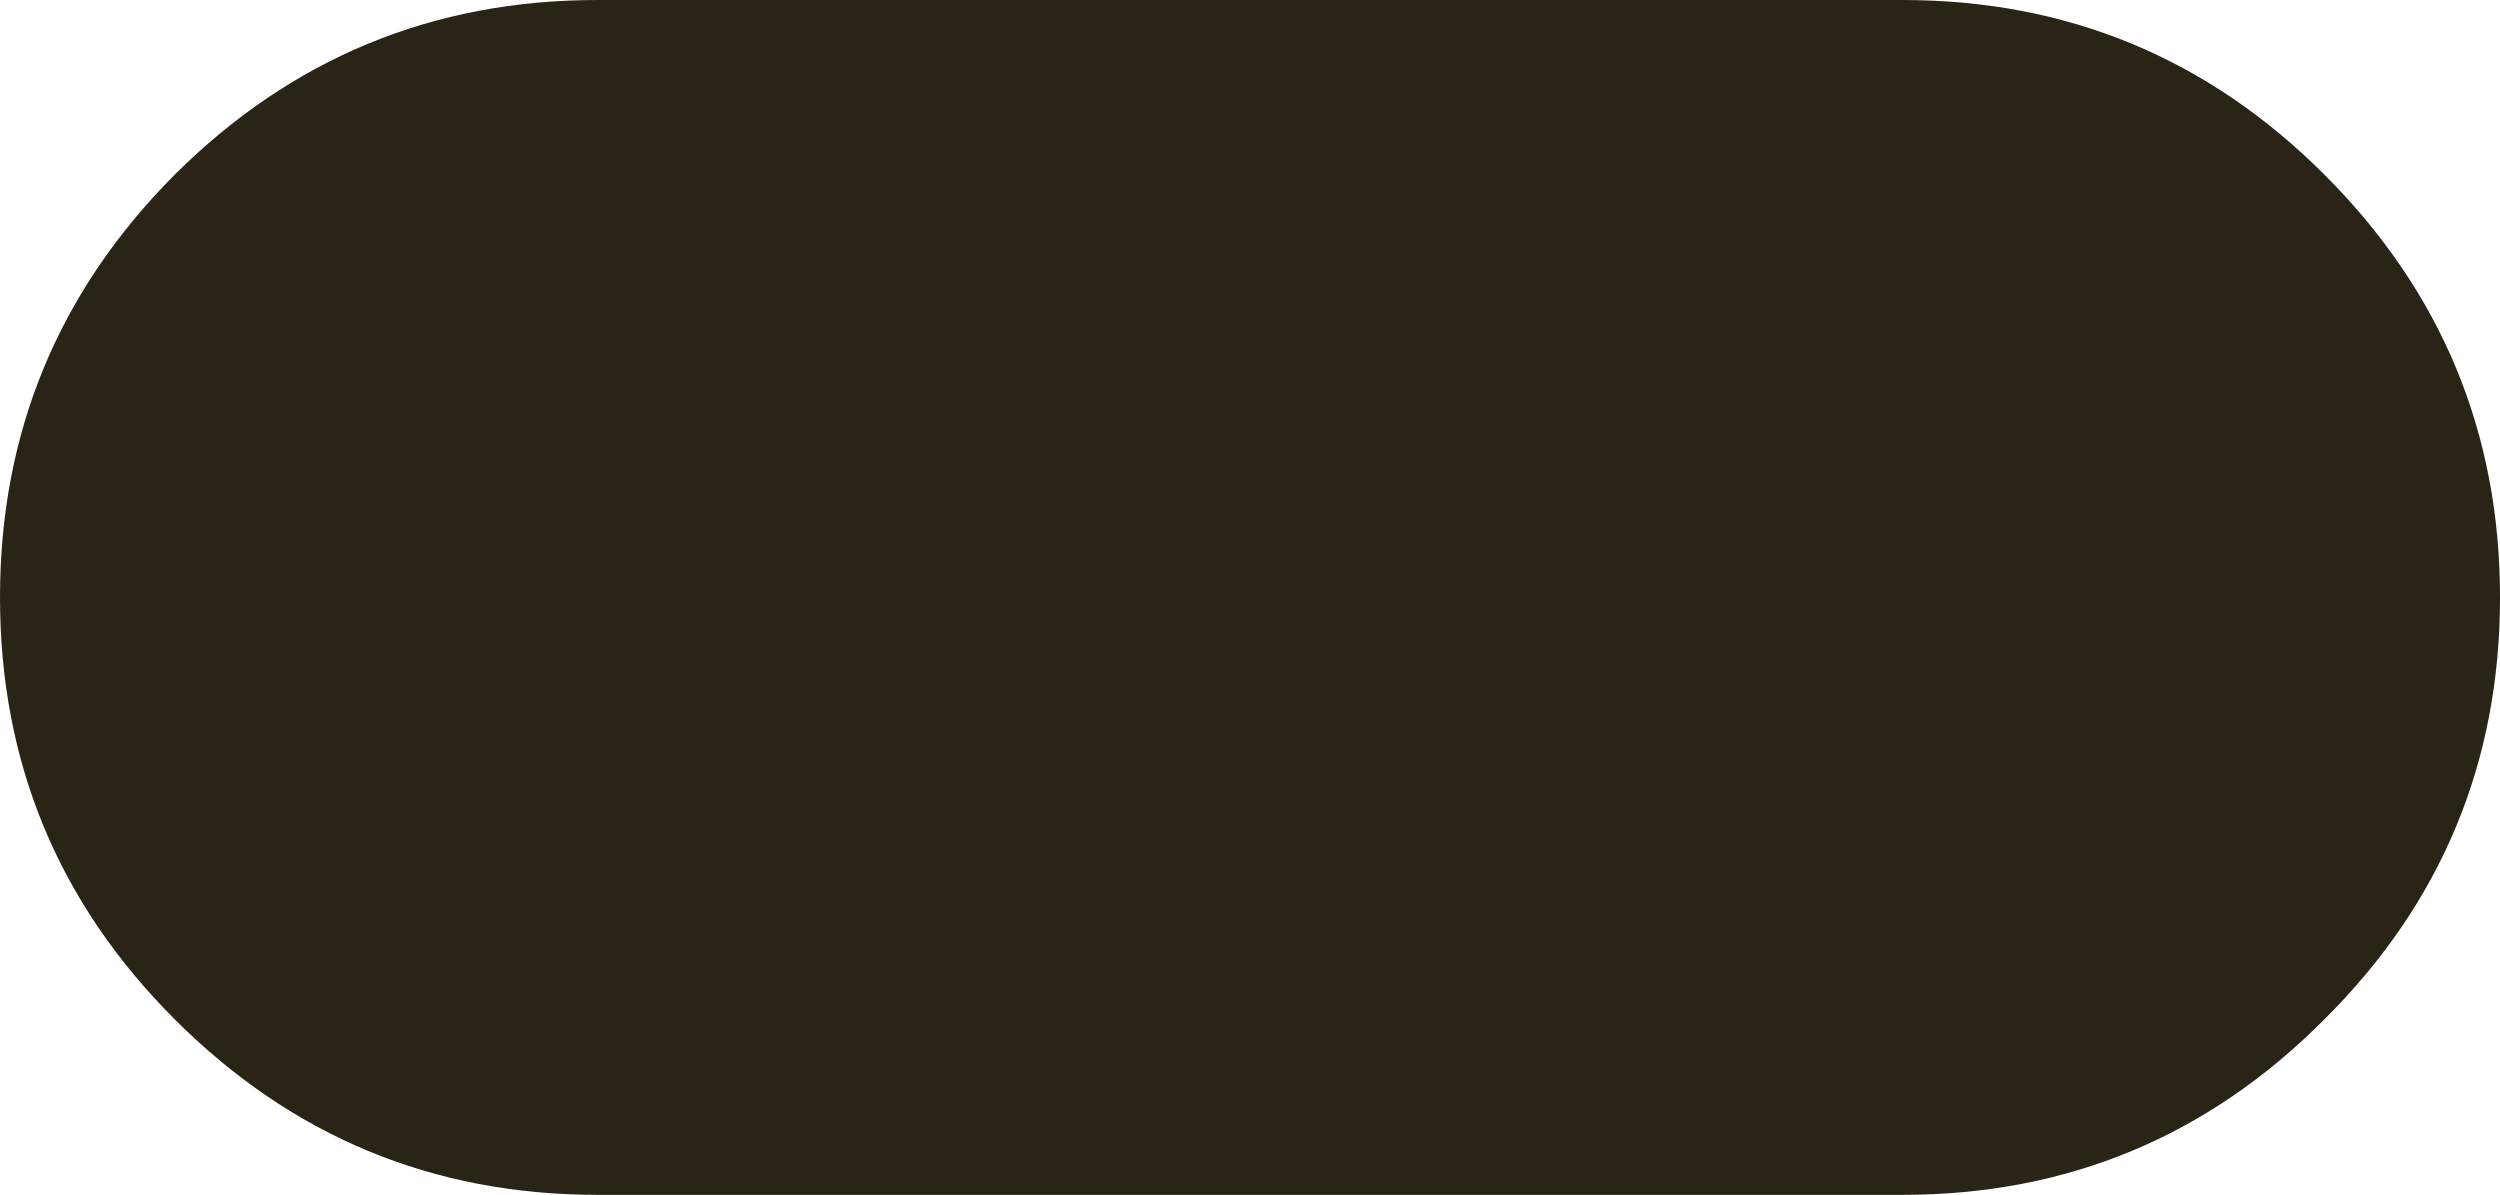
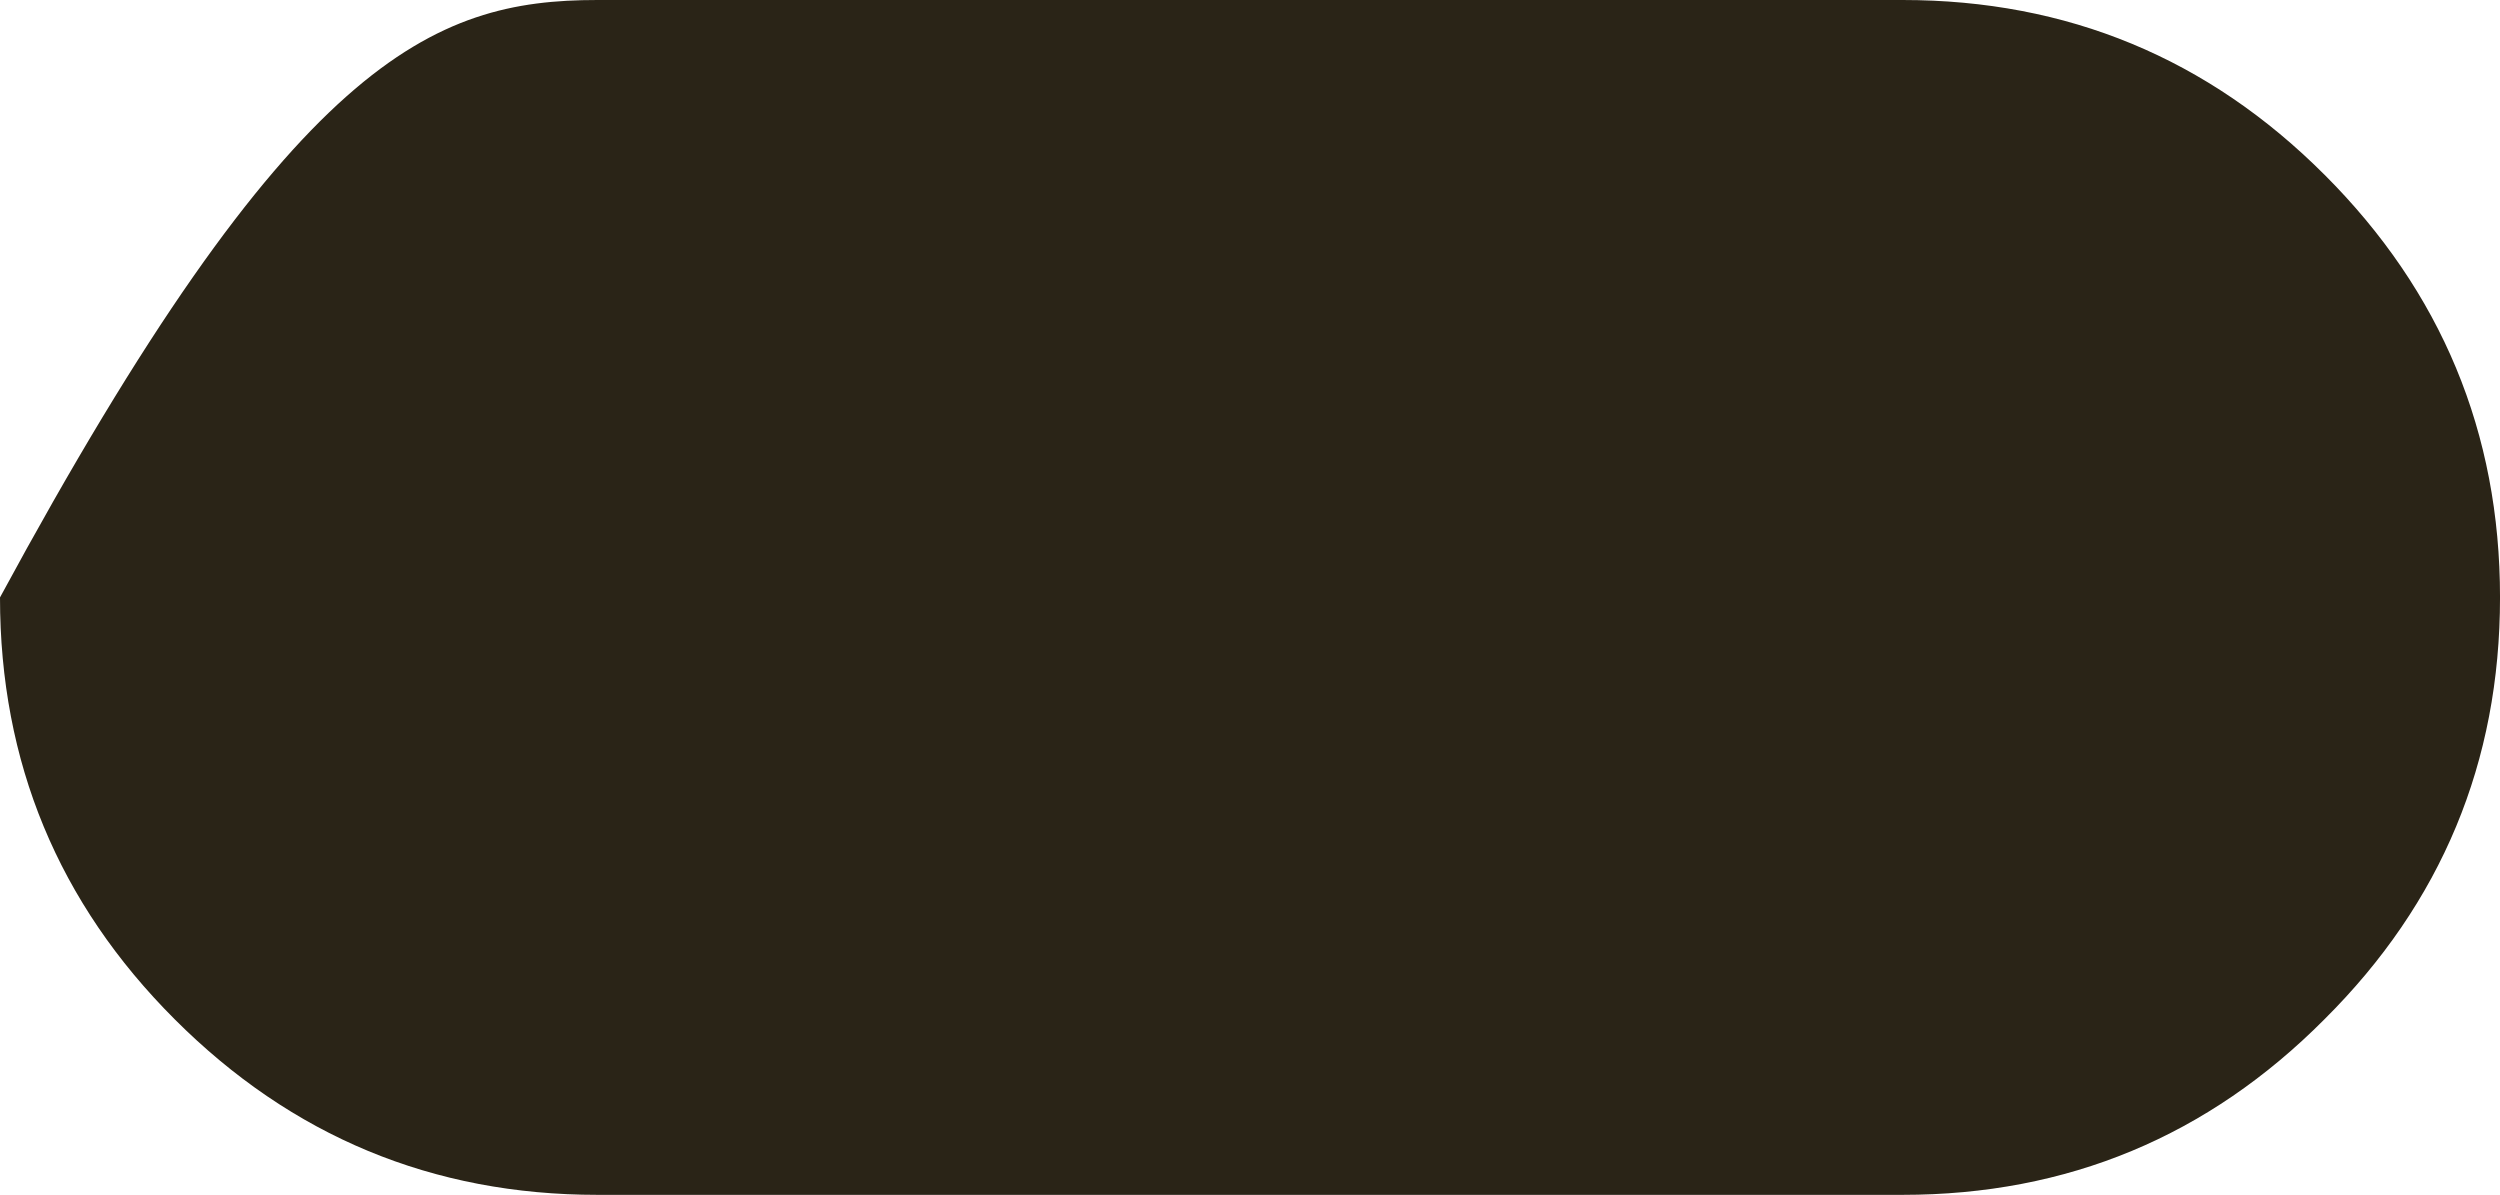
<svg xmlns="http://www.w3.org/2000/svg" viewBox="0 0 136 65">
-   <path d="M126.45 9.502c6.367 6.367 9.551 14.033 9.551 22.998s-3.184 16.616-9.551 22.949C120.122 61.816 112.471 65 103.501 65H32.5c-8.965 0-16.631-3.184-22.997-9.551C3.169 49.116 0 41.465 0 32.5S3.169 15.869 9.503 9.503C15.869 3.169 23.535 0 32.5 0h71.001c8.965 0 16.616 3.169 22.949 9.503z" fill-rule="evenodd" fill="#2a2417" />
+   <path d="M126.45 9.502c6.367 6.367 9.551 14.033 9.551 22.998s-3.184 16.616-9.551 22.949C120.122 61.816 112.471 65 103.501 65H32.5c-8.965 0-16.631-3.184-22.997-9.551C3.169 49.116 0 41.465 0 32.5C15.869 3.169 23.535 0 32.5 0h71.001c8.965 0 16.616 3.169 22.949 9.503z" fill-rule="evenodd" fill="#2a2417" />
</svg>